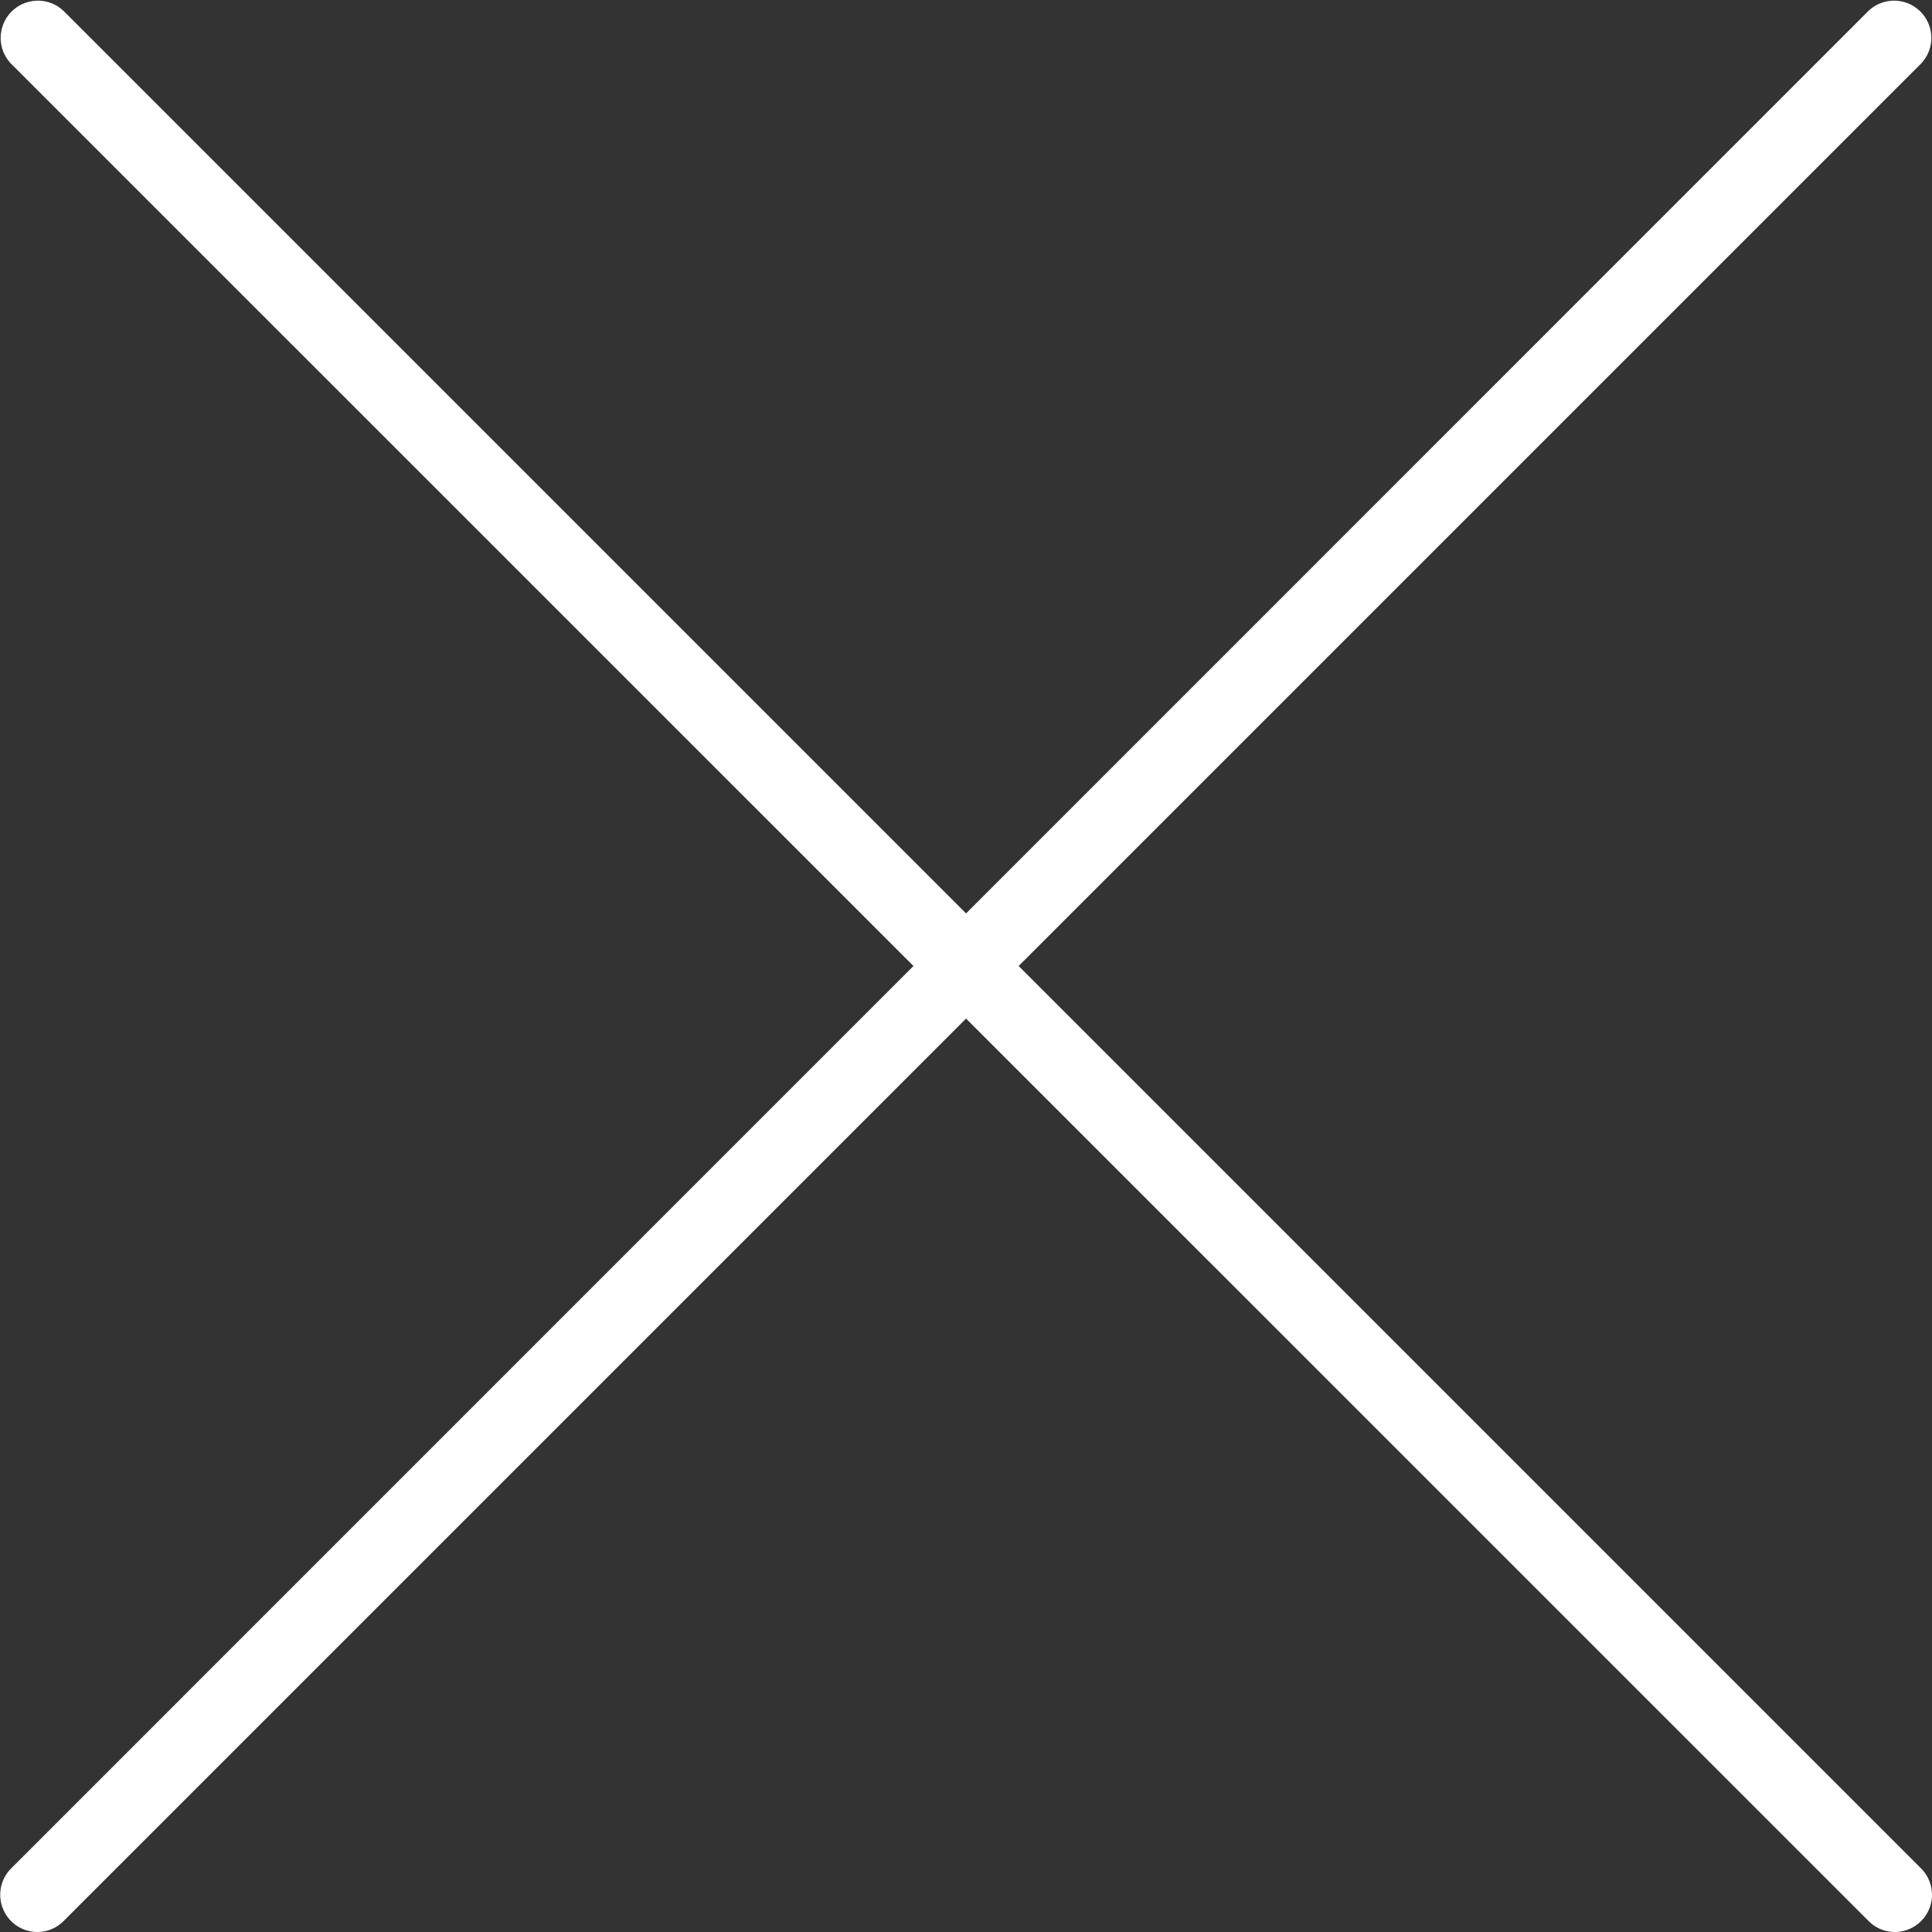
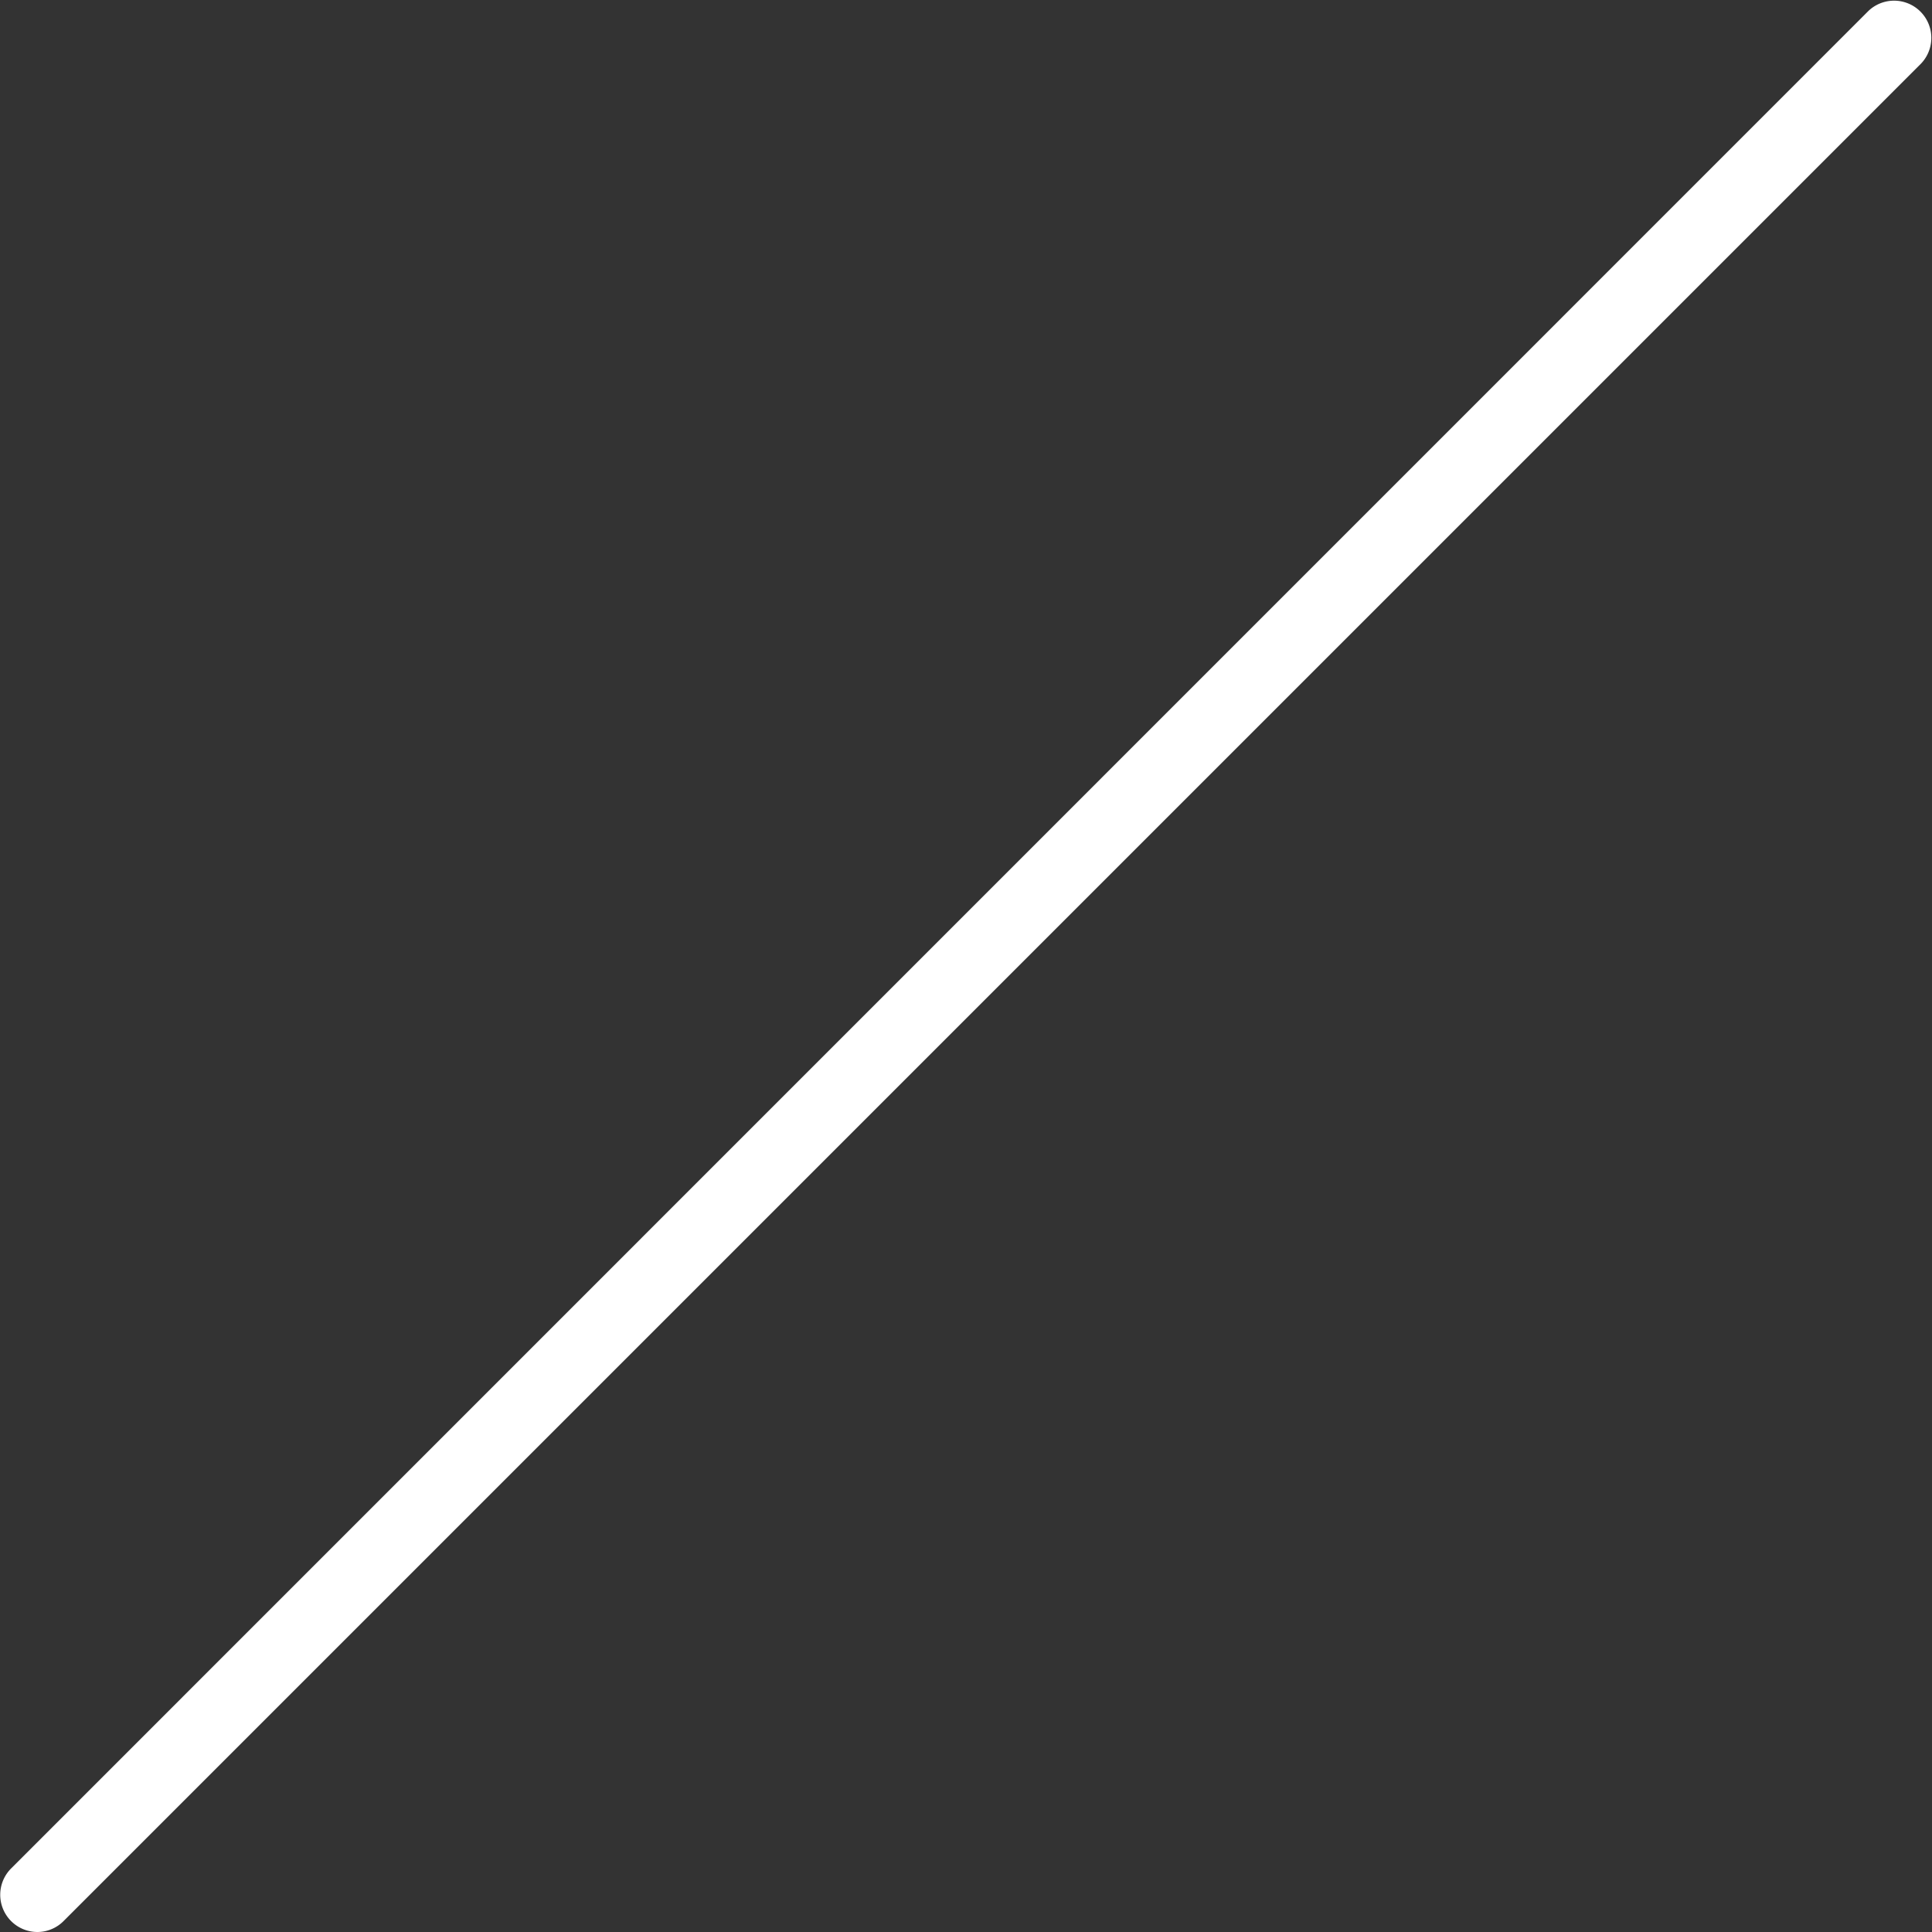
<svg xmlns="http://www.w3.org/2000/svg" width="37" height="37" viewBox="0 0 37 37">
  <rect x="0" y="0" width="37" height="37" fill="#333333" stroke="none" />
  <g fill="#fff">
-     <path d="M36.287 37a.708.708 0 0 1-.5-.209L.209 1.217A.713.713 0 0 1 1.217.209l35.574 35.574a.713.713 0 0 1-.5 1.217" />
    <path d="M.713 37a.713.713 0 0 1-.5-1.217L35.783.209a.713.713 0 0 1 1.008 1.008L1.217 36.791a.708.708 0 0 1-.5.209" />
  </g>
</svg>